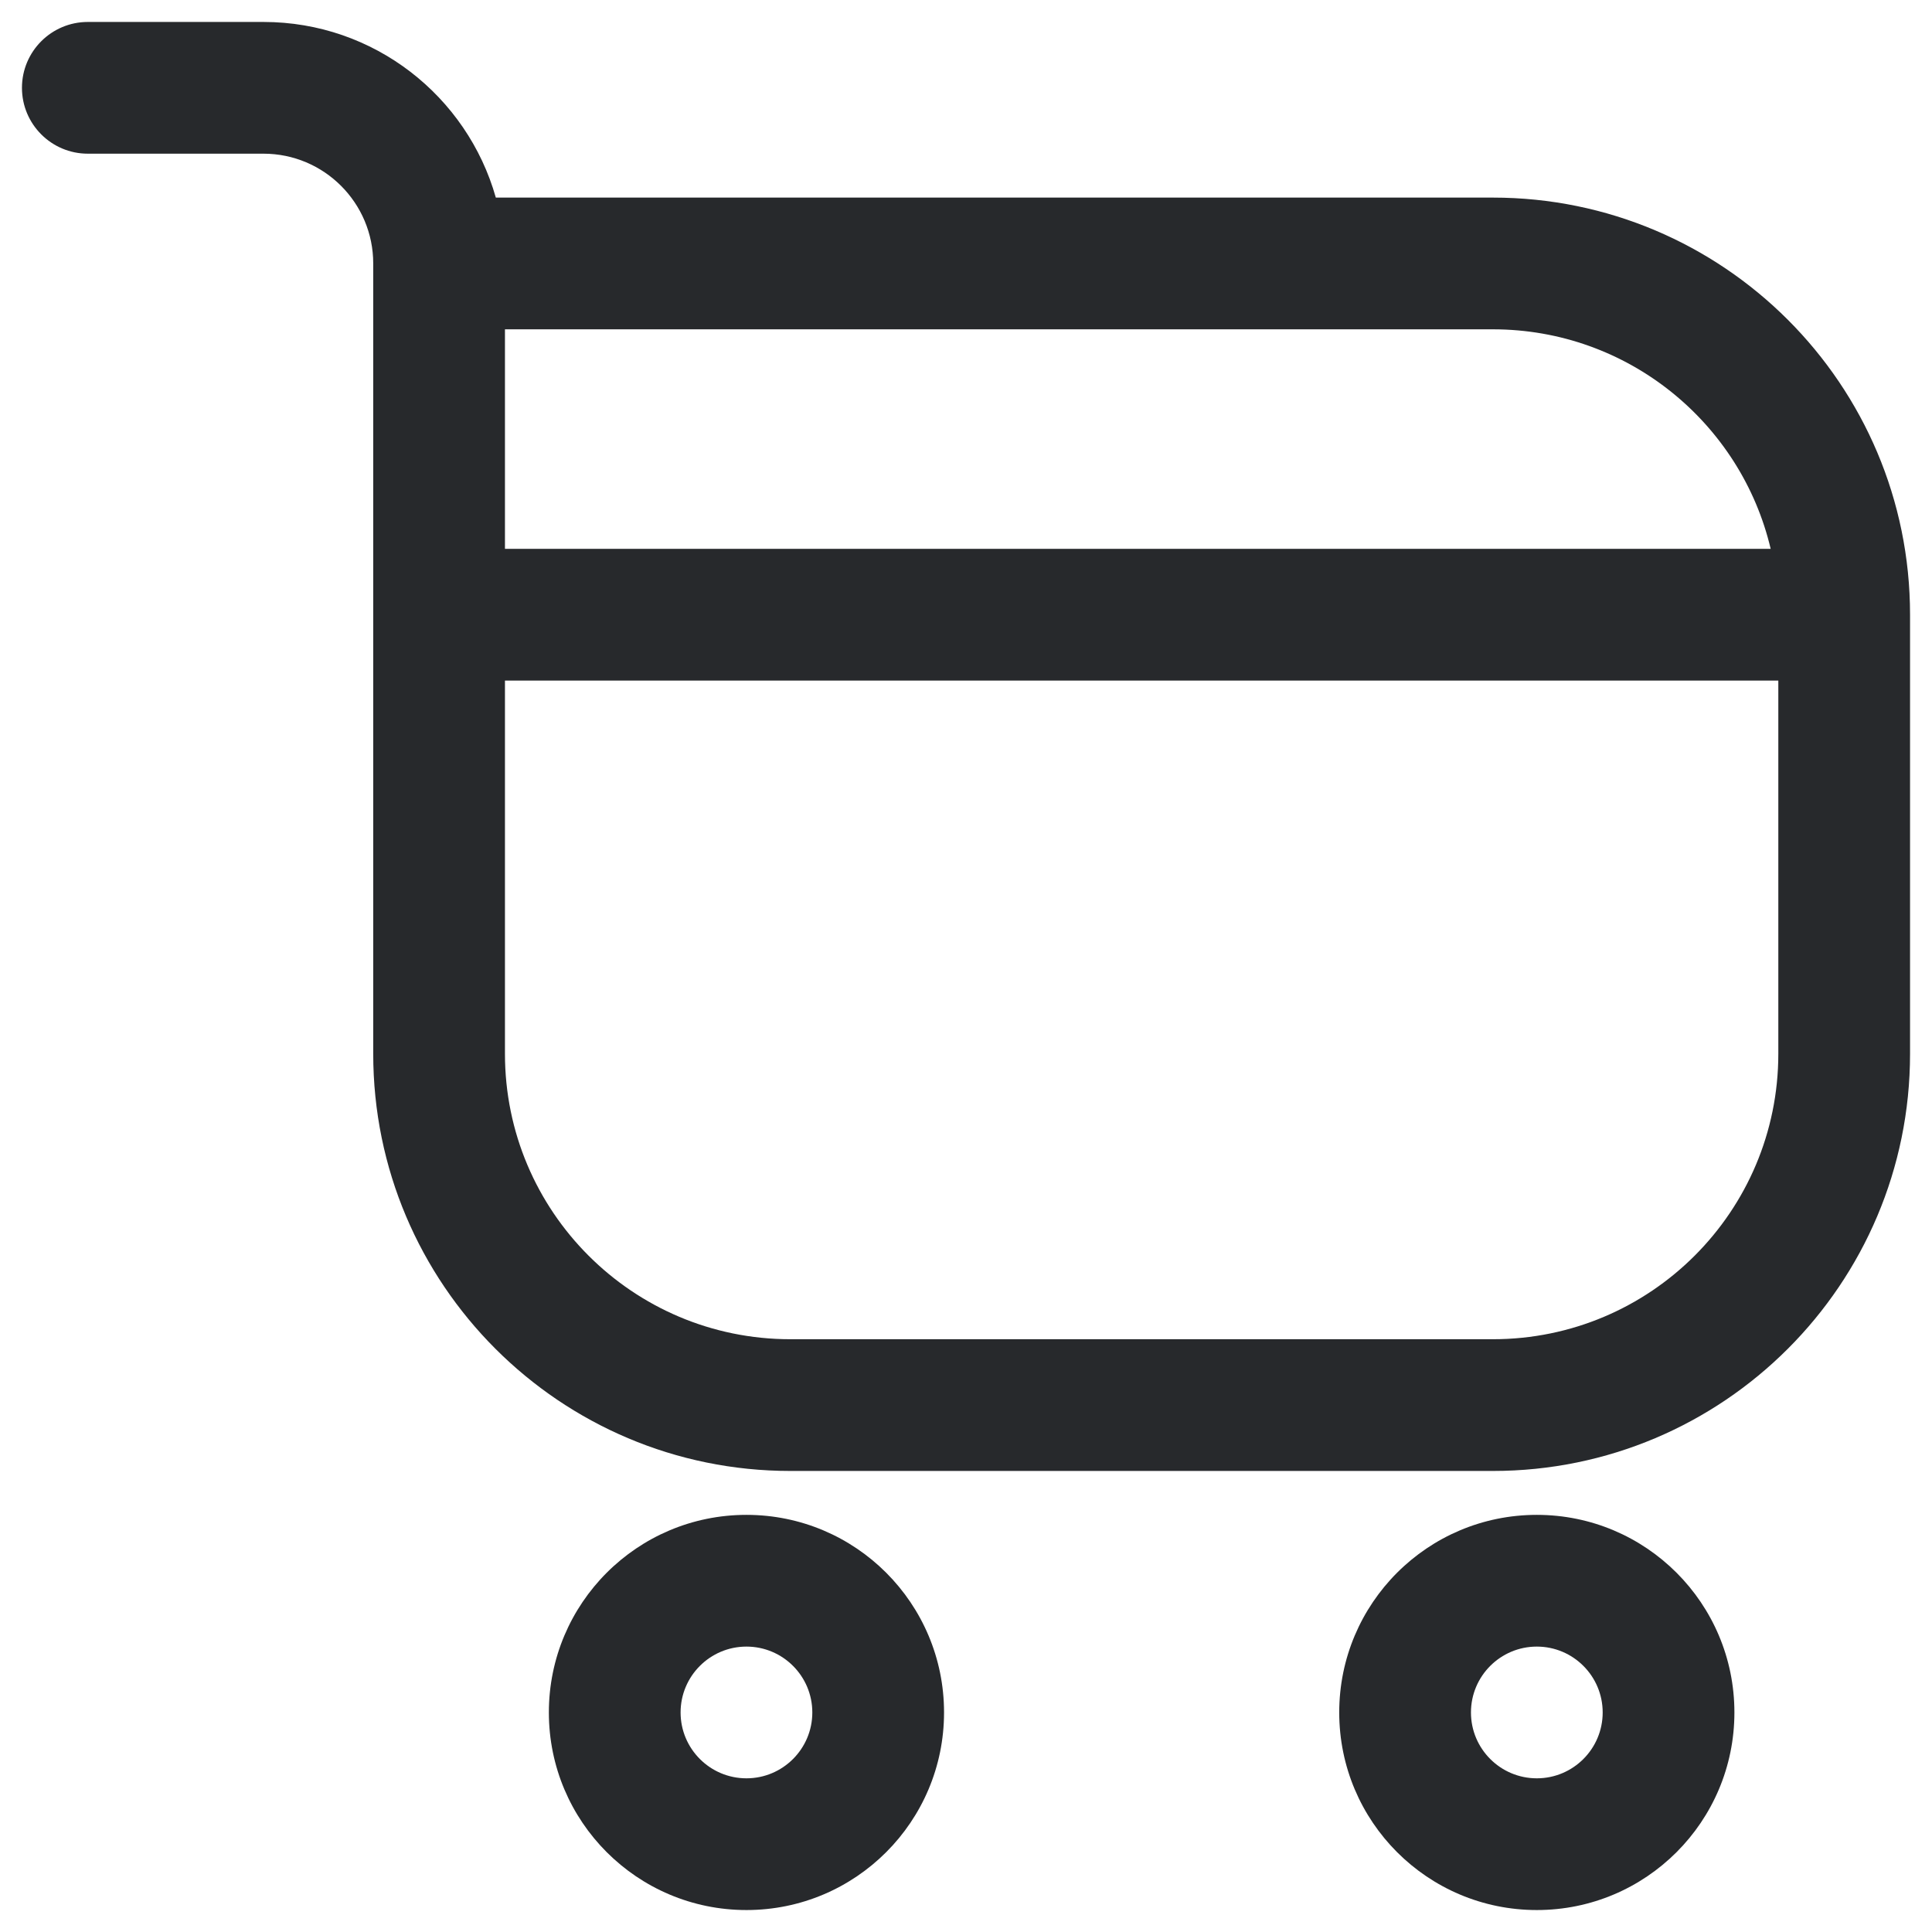
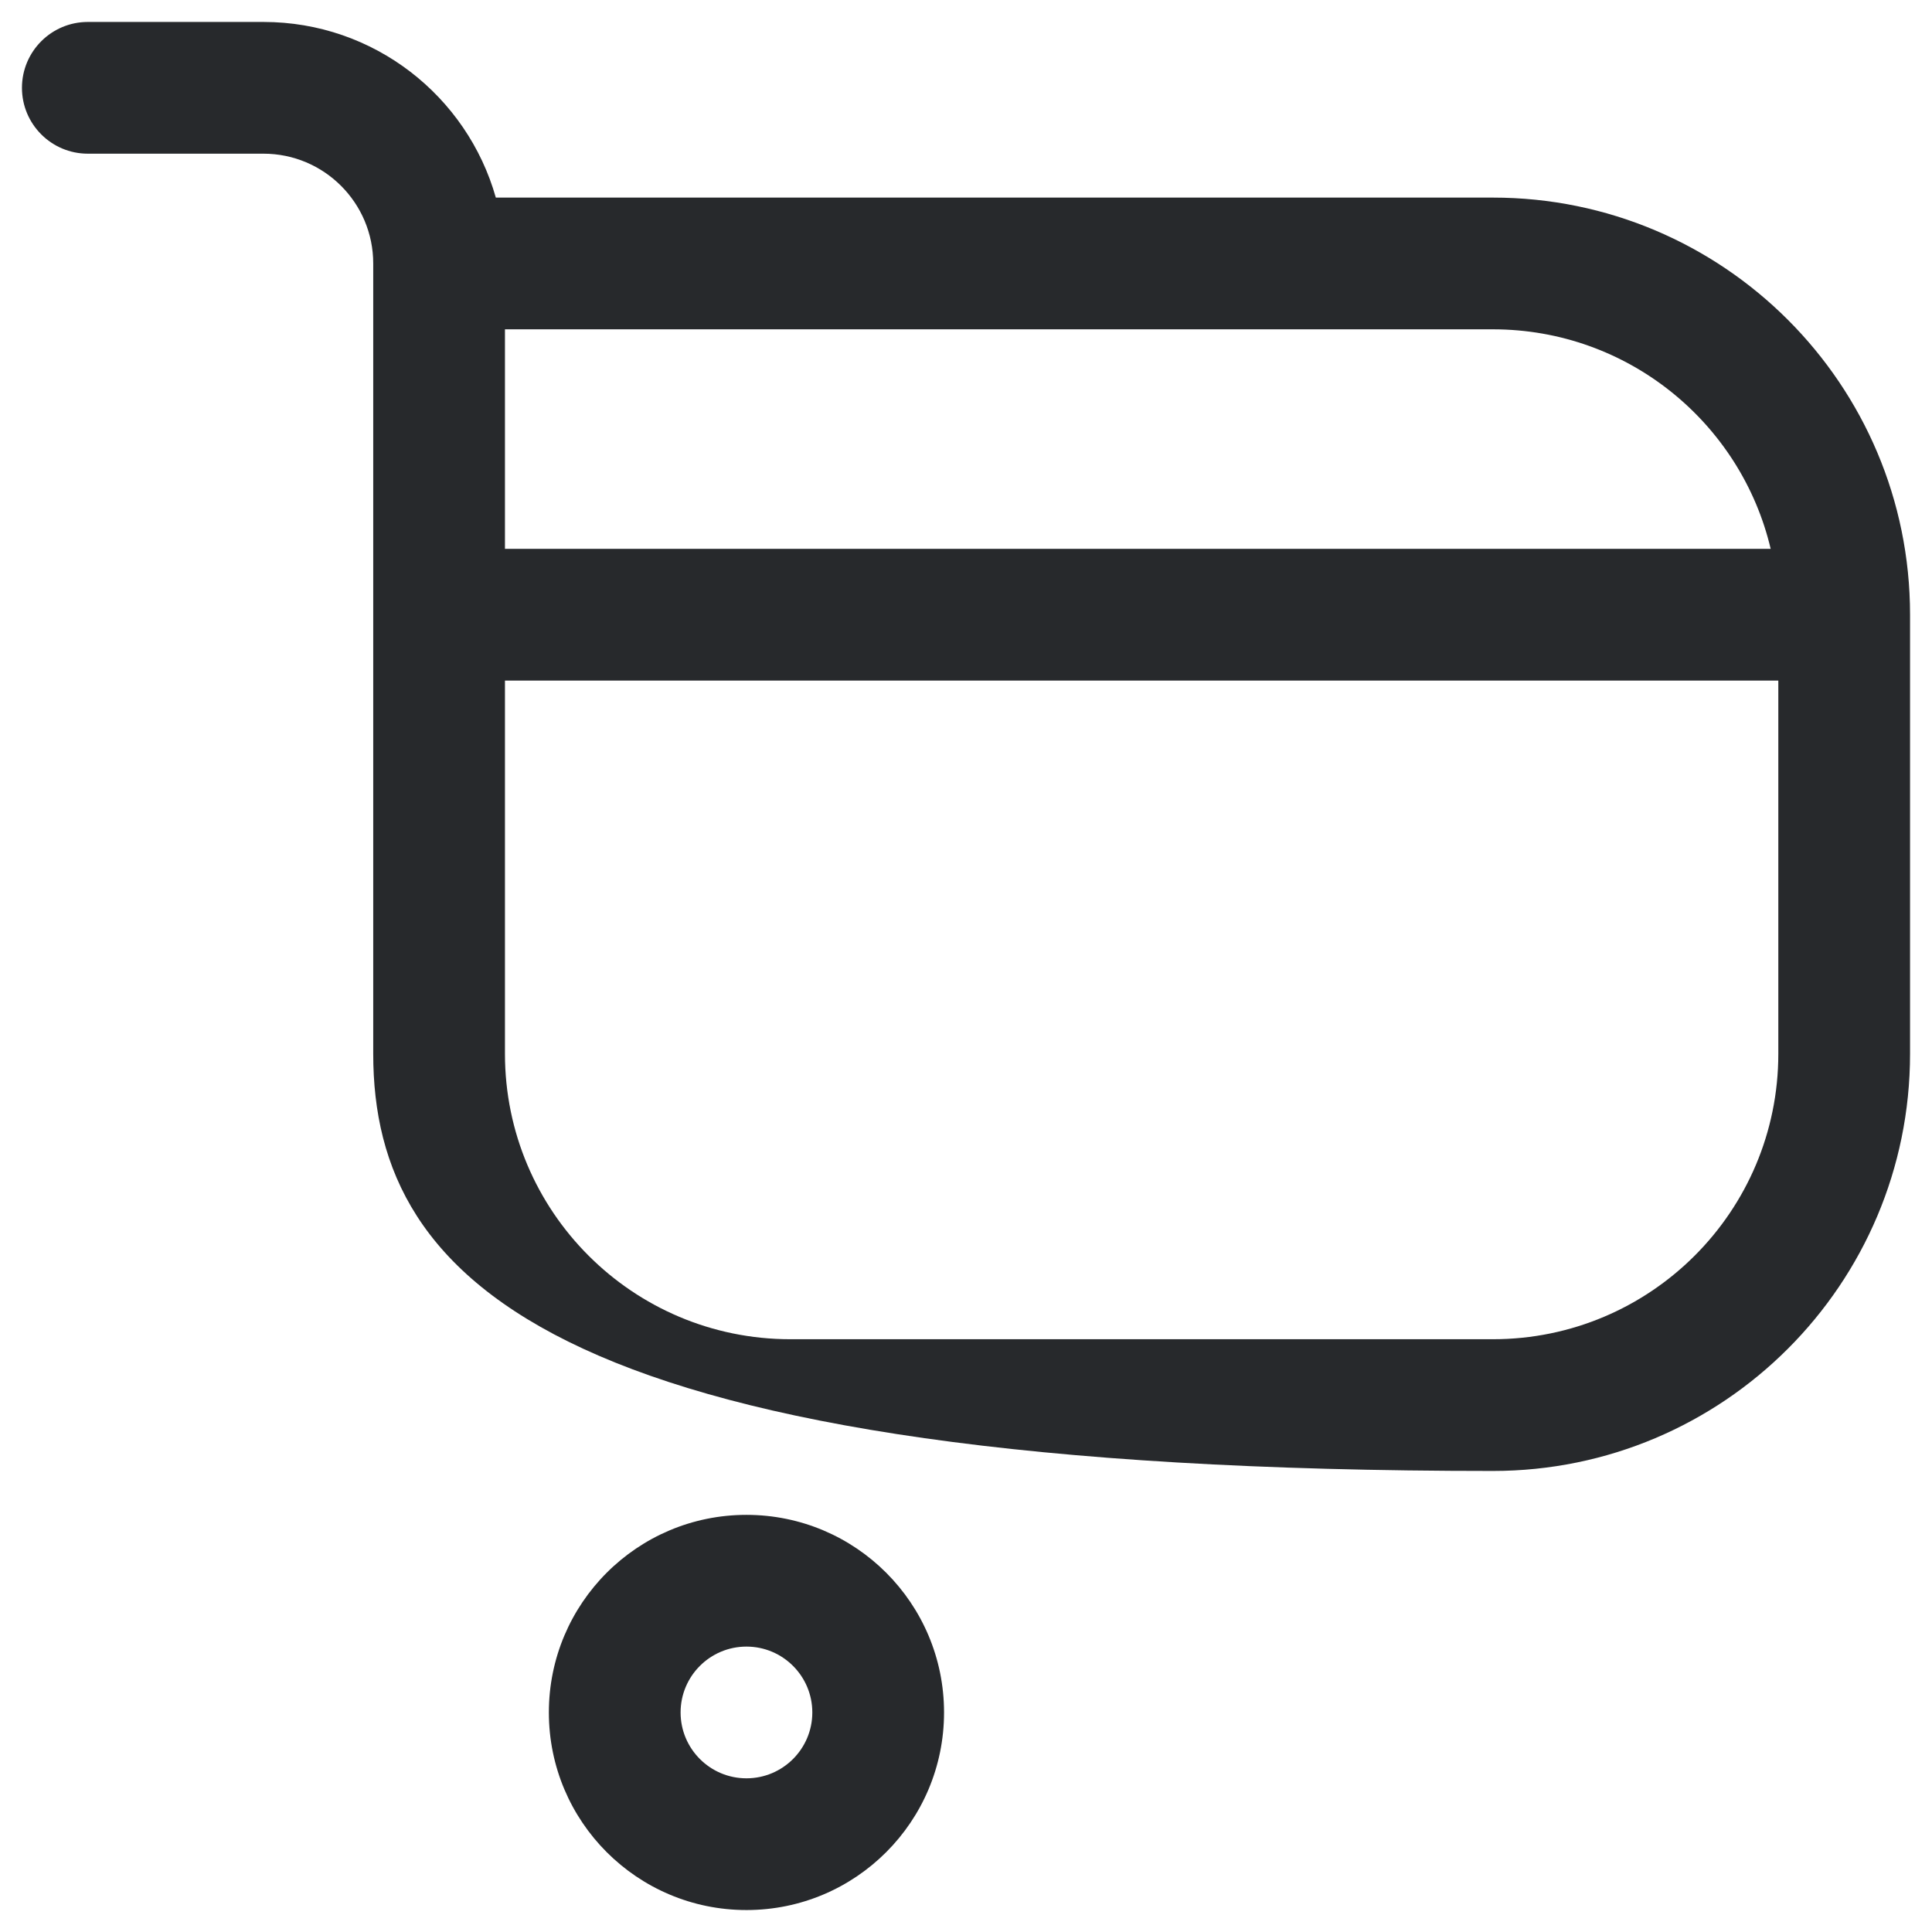
<svg xmlns="http://www.w3.org/2000/svg" width="22" height="22" viewBox="0 0 22 22" fill="none">
  <path fill-rule="evenodd" clip-rule="evenodd" d="M8.5 18.75C8.086 18.75 7.75 19.086 7.75 19.5C7.75 19.914 8.086 20.25 8.5 20.25C8.914 20.25 9.25 19.914 9.25 19.5C9.25 19.086 8.914 18.75 8.5 18.75ZM6.25 19.5C6.25 18.257 7.257 17.25 8.5 17.25C9.743 17.25 10.75 18.257 10.75 19.5C10.75 20.743 9.743 21.75 8.5 21.75C7.257 21.75 6.25 20.743 6.25 19.5Z" fill="#27292C" />
-   <path fill-rule="evenodd" clip-rule="evenodd" d="M17.5 18.75C17.086 18.75 16.75 19.086 16.75 19.5C16.75 19.914 17.086 20.25 17.5 20.25C17.914 20.25 18.25 19.914 18.25 19.5C18.25 19.086 17.914 18.75 17.5 18.75ZM15.25 19.5C15.25 18.257 16.257 17.25 17.5 17.25C18.743 17.25 19.75 18.257 19.75 19.5C19.75 20.743 18.743 21.75 17.5 21.75C16.257 21.75 15.25 20.743 15.25 19.5Z" fill="#27292C" />
-   <path fill-rule="evenodd" clip-rule="evenodd" d="M0.25 1C0.25 0.586 0.586 0.25 1 0.25H3C4.259 0.25 5.32 1.096 5.646 2.25H17C19.623 2.25 21.75 4.377 21.75 7V12C21.75 14.623 19.623 16.75 17 16.75H9C6.377 16.75 4.25 14.623 4.25 12V3C4.25 2.31 3.69 1.75 3 1.75H1C0.586 1.75 0.25 1.414 0.25 1ZM5.75 7.75V12C5.75 13.795 7.205 15.25 9 15.25H17C18.795 15.25 20.25 13.795 20.25 12V7.75H5.75ZM20.163 6.25H5.75V3.75H17C18.537 3.75 19.825 4.817 20.163 6.25Z" fill="#27292C" />
+   <path fill-rule="evenodd" clip-rule="evenodd" d="M0.25 1C0.25 0.586 0.586 0.25 1 0.25H3C4.259 0.25 5.32 1.096 5.646 2.25H17C19.623 2.25 21.75 4.377 21.75 7V12C21.75 14.623 19.623 16.75 17 16.75C6.377 16.75 4.25 14.623 4.25 12V3C4.25 2.31 3.69 1.75 3 1.75H1C0.586 1.75 0.25 1.414 0.25 1ZM5.75 7.75V12C5.75 13.795 7.205 15.25 9 15.25H17C18.795 15.25 20.25 13.795 20.25 12V7.75H5.75ZM20.163 6.25H5.75V3.75H17C18.537 3.75 19.825 4.817 20.163 6.25Z" fill="#27292C" />
</svg>